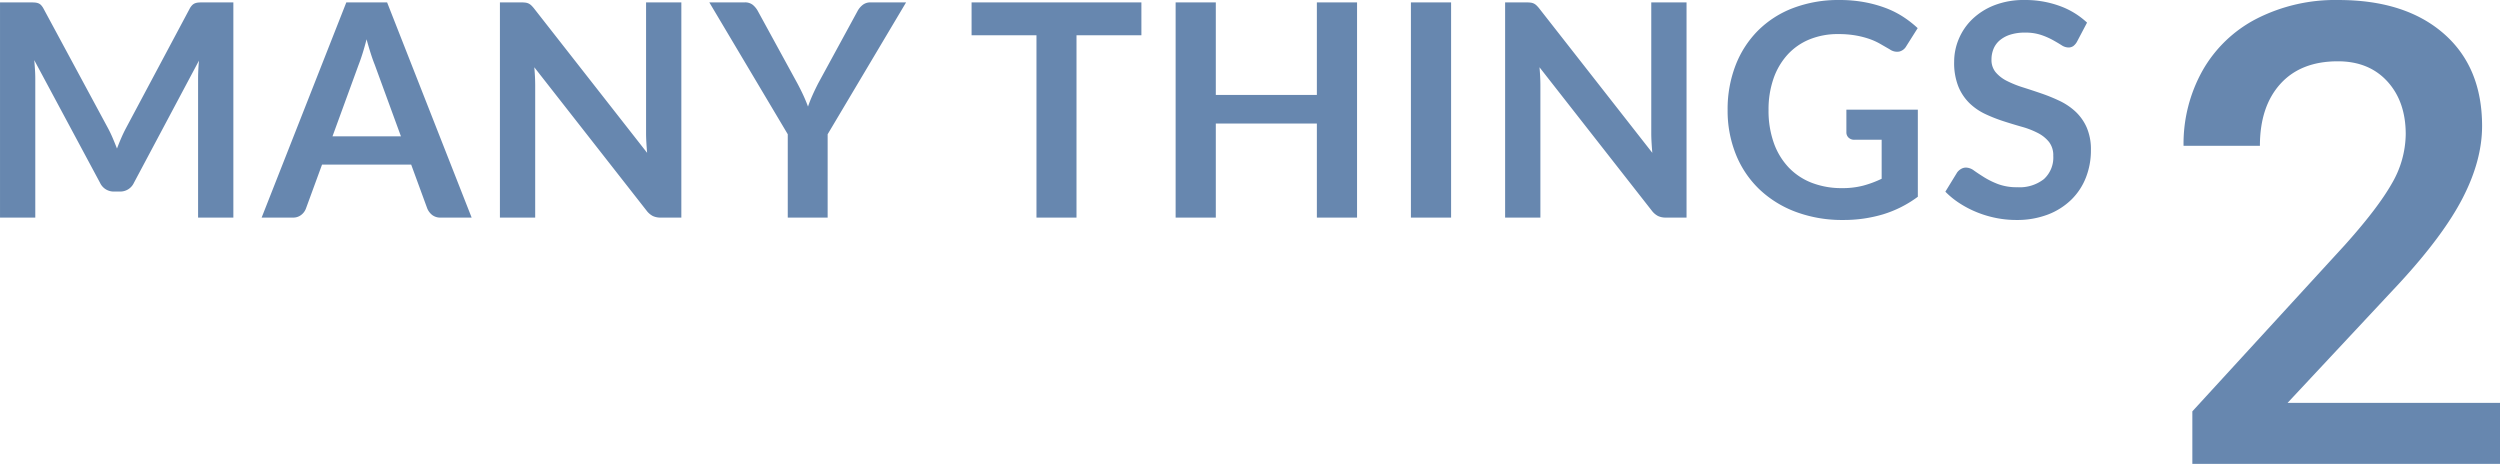
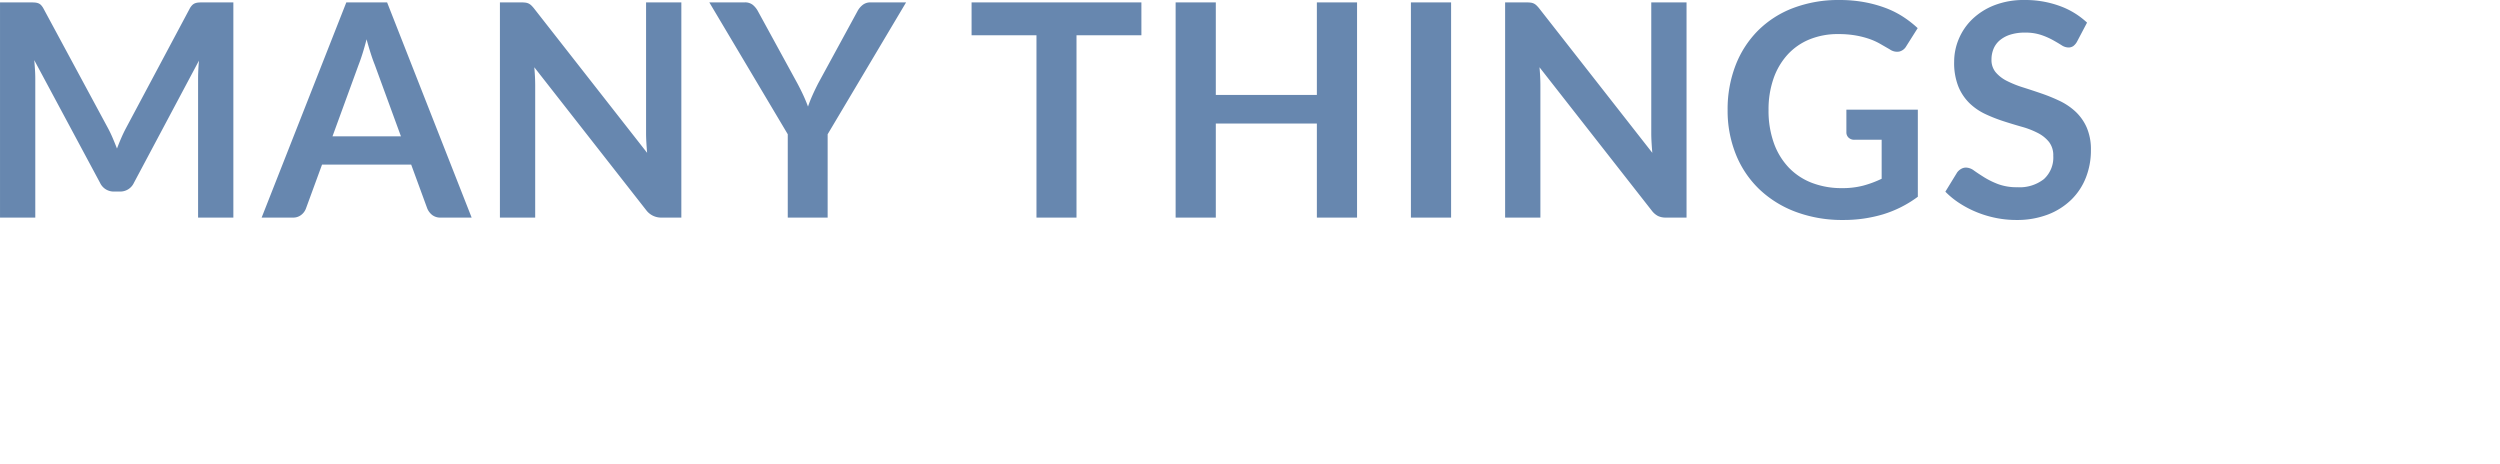
<svg xmlns="http://www.w3.org/2000/svg" width="621.514" height="115.313" viewBox="0 0 621.514 115.313">
  <g id="_2" data-name="2" transform="translate(0.514 -3614)">
-     <path id="パス_386" data-name="パス 386" d="M-464.5-53.5V0h-8.769V-34.558q0-2.072.222-4.477L-489.214-8.658a3.738,3.738,0,0,1-3.515,2.183h-1.406a3.738,3.738,0,0,1-3.515-2.183L-514-39.146q.111,1.221.185,2.405t.074,2.183V0h-8.769V-53.5H-515q.666,0,1.147.037a3.1,3.1,0,0,1,.87.185,1.889,1.889,0,0,1,.7.481,4.109,4.109,0,0,1,.611.888L-495.652-22.2q.629,1.184,1.165,2.442t1.055,2.59q.518-1.369,1.073-2.646t1.184-2.461l15.8-29.637a3.735,3.735,0,0,1,.629-.888,2.056,2.056,0,0,1,.721-.481,3.1,3.1,0,0,1,.87-.185q.481-.037,1.147-.037Zm41.662,33.3L-429.348-38q-.481-1.184-1-2.812t-1.036-3.515q-.481,1.887-1,3.534t-1,2.868L-439.856-20.2ZM-405.261,0h-7.7a3.285,3.285,0,0,1-2.109-.647,4.032,4.032,0,0,1-1.221-1.61l-4-10.915h-22.163l-4,10.915A3.547,3.547,0,0,1-447.589-.7,3.2,3.2,0,0,1-449.7,0h-7.77l21.053-53.5h10.138Zm52.133-53.5V0h-5.106a4.494,4.494,0,0,1-1.98-.389A4.63,4.63,0,0,1-361.749-1.7L-389.684-37.37q.222,2.442.222,4.514V0h-8.769V-53.5h5.217a9.3,9.3,0,0,1,1.091.056,2.623,2.623,0,0,1,.814.222,2.669,2.669,0,0,1,.685.481,7.713,7.713,0,0,1,.74.832L-361.638-16.1q-.111-1.295-.185-2.553t-.074-2.331V-53.5Zm36.371,32.782V0h-9.916V-20.72l-19.5-32.782h8.769a3.118,3.118,0,0,1,2.053.629,5.3,5.3,0,0,1,1.277,1.591l9.768,17.871q.851,1.591,1.5,3t1.165,2.812q.481-1.406,1.11-2.812t1.443-3l9.731-17.871a4.943,4.943,0,0,1,1.221-1.517,3.057,3.057,0,0,1,2.072-.7h8.806Zm78-24.605h-16.132V0h-9.953V-45.325h-16.132V-53.5h42.217Zm53.613-8.177V0h-9.99V-23.384h-25.123V0h-9.99V-53.5h9.99v23.014h25.123V-53.5ZM-161.764,0h-9.99V-53.5h9.99Zm58.534-53.5V0h-5.106a4.493,4.493,0,0,1-1.979-.389A4.63,4.63,0,0,1-111.851-1.7L-139.786-37.37q.222,2.442.222,4.514V0h-8.769V-53.5h5.217a9.3,9.3,0,0,1,1.092.056,2.623,2.623,0,0,1,.814.222,2.669,2.669,0,0,1,.685.481,7.712,7.712,0,0,1,.74.832L-111.74-16.1q-.111-1.295-.185-2.553T-112-20.979V-53.5Zm57.5,26.677V-5.18A28.357,28.357,0,0,1-54.409-.8,34.026,34.026,0,0,1-64.269.592,32.908,32.908,0,0,1-76.128-1.443,26.545,26.545,0,0,1-85.193-7.1a24.8,24.8,0,0,1-5.791-8.658,29.041,29.041,0,0,1-2.035-10.989,30.22,30.22,0,0,1,1.961-11.063,24.96,24.96,0,0,1,5.569-8.658,24.86,24.86,0,0,1,8.75-5.624,31.661,31.661,0,0,1,11.544-2,33.823,33.823,0,0,1,6.087.518,30.813,30.813,0,0,1,5.254,1.424,22.755,22.755,0,0,1,4.421,2.2A26.381,26.381,0,0,1-45.769-47.1l-2.849,4.514a2.72,2.72,0,0,1-1.739,1.313,3.109,3.109,0,0,1-2.331-.536l-2.442-1.406a15.753,15.753,0,0,0-2.72-1.221,22.322,22.322,0,0,0-3.367-.851,24.792,24.792,0,0,0-4.311-.333,18.469,18.469,0,0,0-7.16,1.332,15.147,15.147,0,0,0-5.457,3.811,17.178,17.178,0,0,0-3.478,5.957,23.344,23.344,0,0,0-1.221,7.77,23.854,23.854,0,0,0,1.314,8.2,17.241,17.241,0,0,0,3.7,6.1,15.768,15.768,0,0,0,5.754,3.811,20.515,20.515,0,0,0,7.511,1.313,20.346,20.346,0,0,0,5.291-.629,26.014,26.014,0,0,0,4.551-1.7v-9.694h-6.734a2.026,2.026,0,0,1-1.5-.537,1.786,1.786,0,0,1-.536-1.313v-5.624Zm39.59-16.946a3.436,3.436,0,0,1-.944,1.129,2.1,2.1,0,0,1-1.24.352,3.2,3.2,0,0,1-1.683-.574q-.906-.573-2.165-1.277a17.826,17.826,0,0,0-2.941-1.277,12.363,12.363,0,0,0-3.978-.573,11.873,11.873,0,0,0-3.626.5A7.615,7.615,0,0,0-25.327-44.1,5.545,5.545,0,0,0-26.9-41.977a6.984,6.984,0,0,0-.518,2.719,4.729,4.729,0,0,0,1.055,3.145,8.8,8.8,0,0,0,2.793,2.146,25.925,25.925,0,0,0,3.959,1.591q2.22.7,4.551,1.5a42.867,42.867,0,0,1,4.551,1.85,15.708,15.708,0,0,1,3.959,2.664,12.074,12.074,0,0,1,2.793,3.941A13.684,13.684,0,0,1-2.7-16.761,18.444,18.444,0,0,1-3.941-9.972,15.664,15.664,0,0,1-7.567-4.459a17.079,17.079,0,0,1-5.828,3.7A21.454,21.454,0,0,1-21.275.592a25.412,25.412,0,0,1-5.032-.5,26.488,26.488,0,0,1-4.755-1.425,25.469,25.469,0,0,1-4.273-2.22,20.6,20.6,0,0,1-3.552-2.886l2.923-4.773a3.119,3.119,0,0,1,.962-.87,2.424,2.424,0,0,1,1.258-.352,3.53,3.53,0,0,1,2,.759q1.073.759,2.553,1.684a20.1,20.1,0,0,0,3.459,1.684,13.3,13.3,0,0,0,4.755.759,9.759,9.759,0,0,0,6.586-2.017,7.241,7.241,0,0,0,2.331-5.79A5.377,5.377,0,0,0-13.117-18.8a8.513,8.513,0,0,0-2.793-2.239,20.857,20.857,0,0,0-3.959-1.535q-2.22-.629-4.514-1.369A38.925,38.925,0,0,1-28.9-25.715a14.623,14.623,0,0,1-3.959-2.7,12.29,12.29,0,0,1-2.794-4.162A15.863,15.863,0,0,1-36.7-38.739a14.582,14.582,0,0,1,1.165-5.7,14.712,14.712,0,0,1,3.386-4.921A16.586,16.586,0,0,1-26.677-52.8,20.11,20.11,0,0,1-19.2-54.094a24.958,24.958,0,0,1,8.732,1.48A19.713,19.713,0,0,1-3.663-48.47Z" transform="translate(522 3668.094)" fill="#6787af" />
-     <path id="パス_385" data-name="パス 385" d="M85,0H8.516V-13.047L46.406-54.375q8.2-9.141,11.68-15.273a24.747,24.747,0,0,0,3.477-12.3q0-8.125-4.57-13.125t-12.3-5q-9.219,0-14.3,5.625T25.313-79.062H6.328a37.207,37.207,0,0,1,4.727-18.711A32.547,32.547,0,0,1,24.57-110.7a43.018,43.018,0,0,1,20.273-4.609q16.562,0,26.133,8.32t9.57,23.008q0,8.516-4.8,17.852T60-44.922L32.188-15.156H85Z" transform="translate(536 3729.313)" fill="#6787af" />
+     <path id="パス_386" data-name="パス 386" d="M-464.5-53.5V0h-8.769V-34.558q0-2.072.222-4.477L-489.214-8.658a3.738,3.738,0,0,1-3.515,2.183h-1.406a3.738,3.738,0,0,1-3.515-2.183L-514-39.146q.111,1.221.185,2.405t.074,2.183V0h-8.769V-53.5H-515q.666,0,1.147.037a3.1,3.1,0,0,1,.87.185,1.889,1.889,0,0,1,.7.481,4.109,4.109,0,0,1,.611.888L-495.652-22.2q.629,1.184,1.165,2.442t1.055,2.59q.518-1.369,1.073-2.646t1.184-2.461l15.8-29.637a3.735,3.735,0,0,1,.629-.888,2.056,2.056,0,0,1,.721-.481,3.1,3.1,0,0,1,.87-.185q.481-.037,1.147-.037Zm41.662,33.3L-429.348-38q-.481-1.184-1-2.812t-1.036-3.515q-.481,1.887-1,3.534t-1,2.868L-439.856-20.2ZM-405.261,0h-7.7a3.285,3.285,0,0,1-2.109-.647,4.032,4.032,0,0,1-1.221-1.61l-4-10.915h-22.163l-4,10.915A3.547,3.547,0,0,1-447.589-.7,3.2,3.2,0,0,1-449.7,0h-7.77l21.053-53.5h10.138Zm52.133-53.5V0h-5.106A4.63,4.63,0,0,1-361.749-1.7L-389.684-37.37q.222,2.442.222,4.514V0h-8.769V-53.5h5.217a9.3,9.3,0,0,1,1.091.056,2.623,2.623,0,0,1,.814.222,2.669,2.669,0,0,1,.685.481,7.713,7.713,0,0,1,.74.832L-361.638-16.1q-.111-1.295-.185-2.553t-.074-2.331V-53.5Zm36.371,32.782V0h-9.916V-20.72l-19.5-32.782h8.769a3.118,3.118,0,0,1,2.053.629,5.3,5.3,0,0,1,1.277,1.591l9.768,17.871q.851,1.591,1.5,3t1.165,2.812q.481-1.406,1.11-2.812t1.443-3l9.731-17.871a4.943,4.943,0,0,1,1.221-1.517,3.057,3.057,0,0,1,2.072-.7h8.806Zm78-24.605h-16.132V0h-9.953V-45.325h-16.132V-53.5h42.217Zm53.613-8.177V0h-9.99V-23.384h-25.123V0h-9.99V-53.5h9.99v23.014h25.123V-53.5ZM-161.764,0h-9.99V-53.5h9.99Zm58.534-53.5V0h-5.106a4.493,4.493,0,0,1-1.979-.389A4.63,4.63,0,0,1-111.851-1.7L-139.786-37.37q.222,2.442.222,4.514V0h-8.769V-53.5h5.217a9.3,9.3,0,0,1,1.092.056,2.623,2.623,0,0,1,.814.222,2.669,2.669,0,0,1,.685.481,7.712,7.712,0,0,1,.74.832L-111.74-16.1q-.111-1.295-.185-2.553T-112-20.979V-53.5Zm57.5,26.677V-5.18A28.357,28.357,0,0,1-54.409-.8,34.026,34.026,0,0,1-64.269.592,32.908,32.908,0,0,1-76.128-1.443,26.545,26.545,0,0,1-85.193-7.1a24.8,24.8,0,0,1-5.791-8.658,29.041,29.041,0,0,1-2.035-10.989,30.22,30.22,0,0,1,1.961-11.063,24.96,24.96,0,0,1,5.569-8.658,24.86,24.86,0,0,1,8.75-5.624,31.661,31.661,0,0,1,11.544-2,33.823,33.823,0,0,1,6.087.518,30.813,30.813,0,0,1,5.254,1.424,22.755,22.755,0,0,1,4.421,2.2A26.381,26.381,0,0,1-45.769-47.1l-2.849,4.514a2.72,2.72,0,0,1-1.739,1.313,3.109,3.109,0,0,1-2.331-.536l-2.442-1.406a15.753,15.753,0,0,0-2.72-1.221,22.322,22.322,0,0,0-3.367-.851,24.792,24.792,0,0,0-4.311-.333,18.469,18.469,0,0,0-7.16,1.332,15.147,15.147,0,0,0-5.457,3.811,17.178,17.178,0,0,0-3.478,5.957,23.344,23.344,0,0,0-1.221,7.77,23.854,23.854,0,0,0,1.314,8.2,17.241,17.241,0,0,0,3.7,6.1,15.768,15.768,0,0,0,5.754,3.811,20.515,20.515,0,0,0,7.511,1.313,20.346,20.346,0,0,0,5.291-.629,26.014,26.014,0,0,0,4.551-1.7v-9.694h-6.734a2.026,2.026,0,0,1-1.5-.537,1.786,1.786,0,0,1-.536-1.313v-5.624Zm39.59-16.946a3.436,3.436,0,0,1-.944,1.129,2.1,2.1,0,0,1-1.24.352,3.2,3.2,0,0,1-1.683-.574q-.906-.573-2.165-1.277a17.826,17.826,0,0,0-2.941-1.277,12.363,12.363,0,0,0-3.978-.573,11.873,11.873,0,0,0-3.626.5A7.615,7.615,0,0,0-25.327-44.1,5.545,5.545,0,0,0-26.9-41.977a6.984,6.984,0,0,0-.518,2.719,4.729,4.729,0,0,0,1.055,3.145,8.8,8.8,0,0,0,2.793,2.146,25.925,25.925,0,0,0,3.959,1.591q2.22.7,4.551,1.5a42.867,42.867,0,0,1,4.551,1.85,15.708,15.708,0,0,1,3.959,2.664,12.074,12.074,0,0,1,2.793,3.941A13.684,13.684,0,0,1-2.7-16.761,18.444,18.444,0,0,1-3.941-9.972,15.664,15.664,0,0,1-7.567-4.459a17.079,17.079,0,0,1-5.828,3.7A21.454,21.454,0,0,1-21.275.592a25.412,25.412,0,0,1-5.032-.5,26.488,26.488,0,0,1-4.755-1.425,25.469,25.469,0,0,1-4.273-2.22,20.6,20.6,0,0,1-3.552-2.886l2.923-4.773a3.119,3.119,0,0,1,.962-.87,2.424,2.424,0,0,1,1.258-.352,3.53,3.53,0,0,1,2,.759q1.073.759,2.553,1.684a20.1,20.1,0,0,0,3.459,1.684,13.3,13.3,0,0,0,4.755.759,9.759,9.759,0,0,0,6.586-2.017,7.241,7.241,0,0,0,2.331-5.79A5.377,5.377,0,0,0-13.117-18.8a8.513,8.513,0,0,0-2.793-2.239,20.857,20.857,0,0,0-3.959-1.535q-2.22-.629-4.514-1.369A38.925,38.925,0,0,1-28.9-25.715a14.623,14.623,0,0,1-3.959-2.7,12.29,12.29,0,0,1-2.794-4.162A15.863,15.863,0,0,1-36.7-38.739a14.582,14.582,0,0,1,1.165-5.7,14.712,14.712,0,0,1,3.386-4.921A16.586,16.586,0,0,1-26.677-52.8,20.11,20.11,0,0,1-19.2-54.094a24.958,24.958,0,0,1,8.732,1.48A19.713,19.713,0,0,1-3.663-48.47Z" transform="translate(522 3668.094)" fill="#6787af" />
  </g>
</svg>